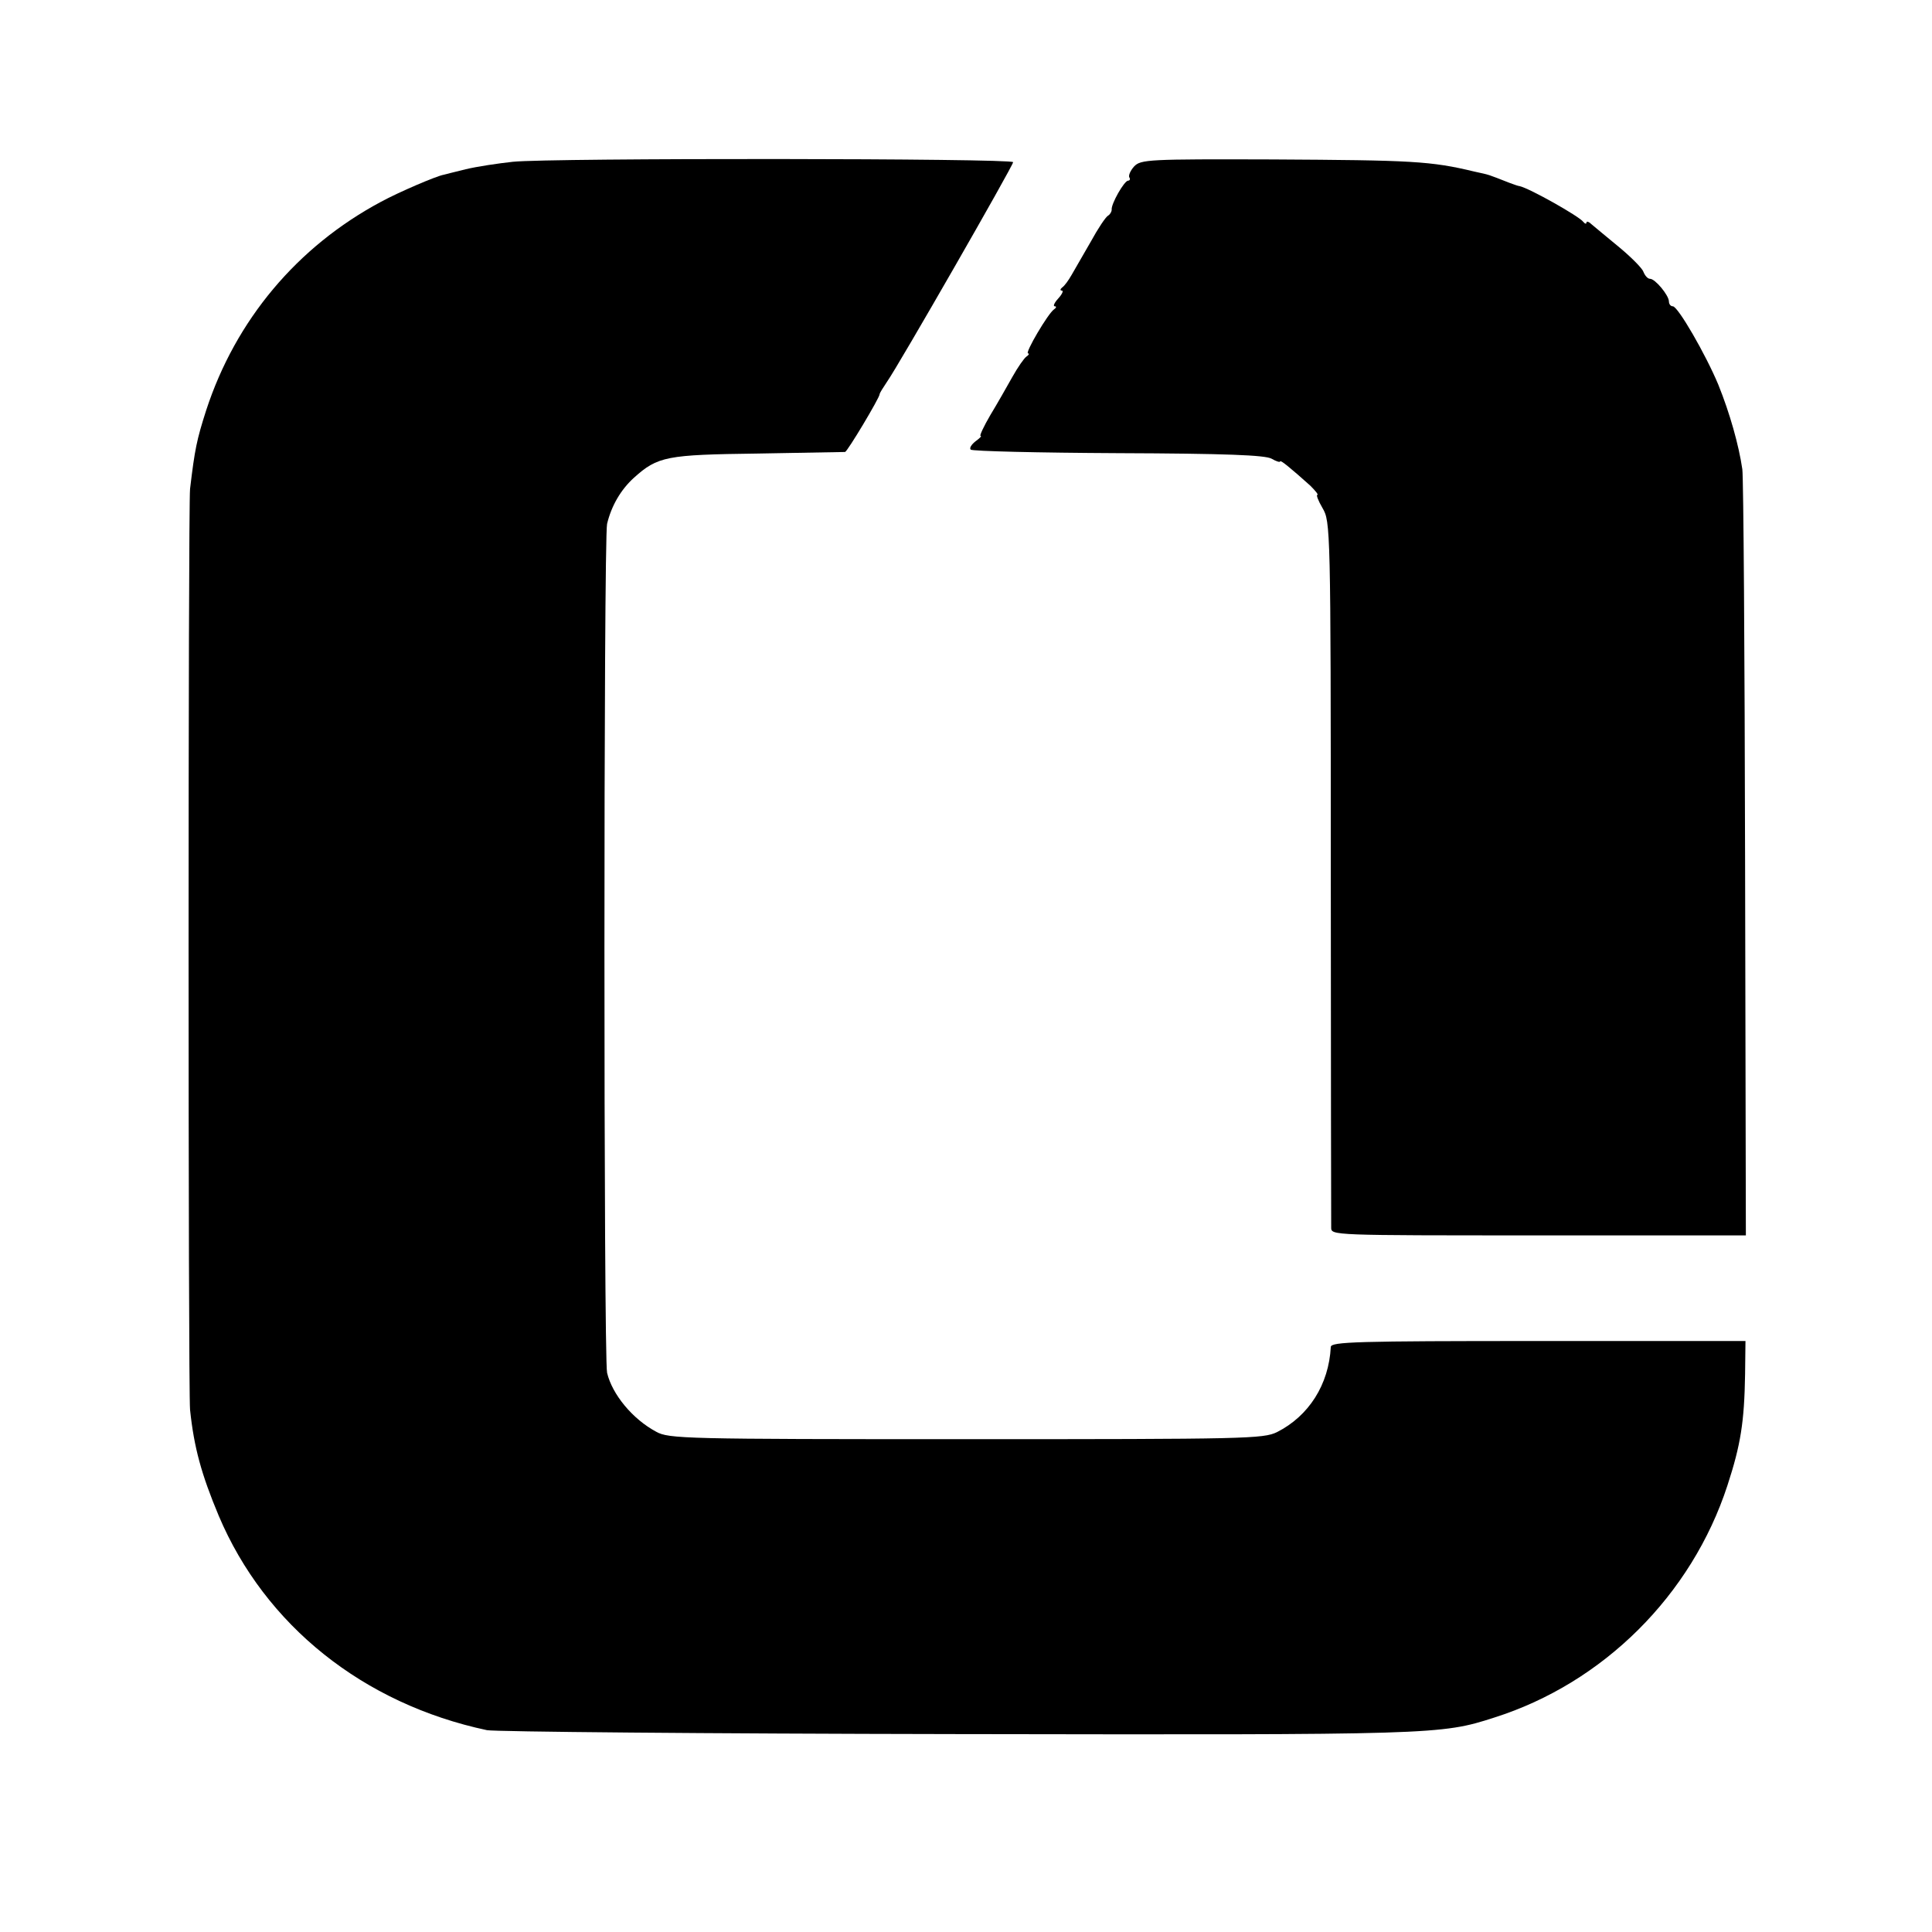
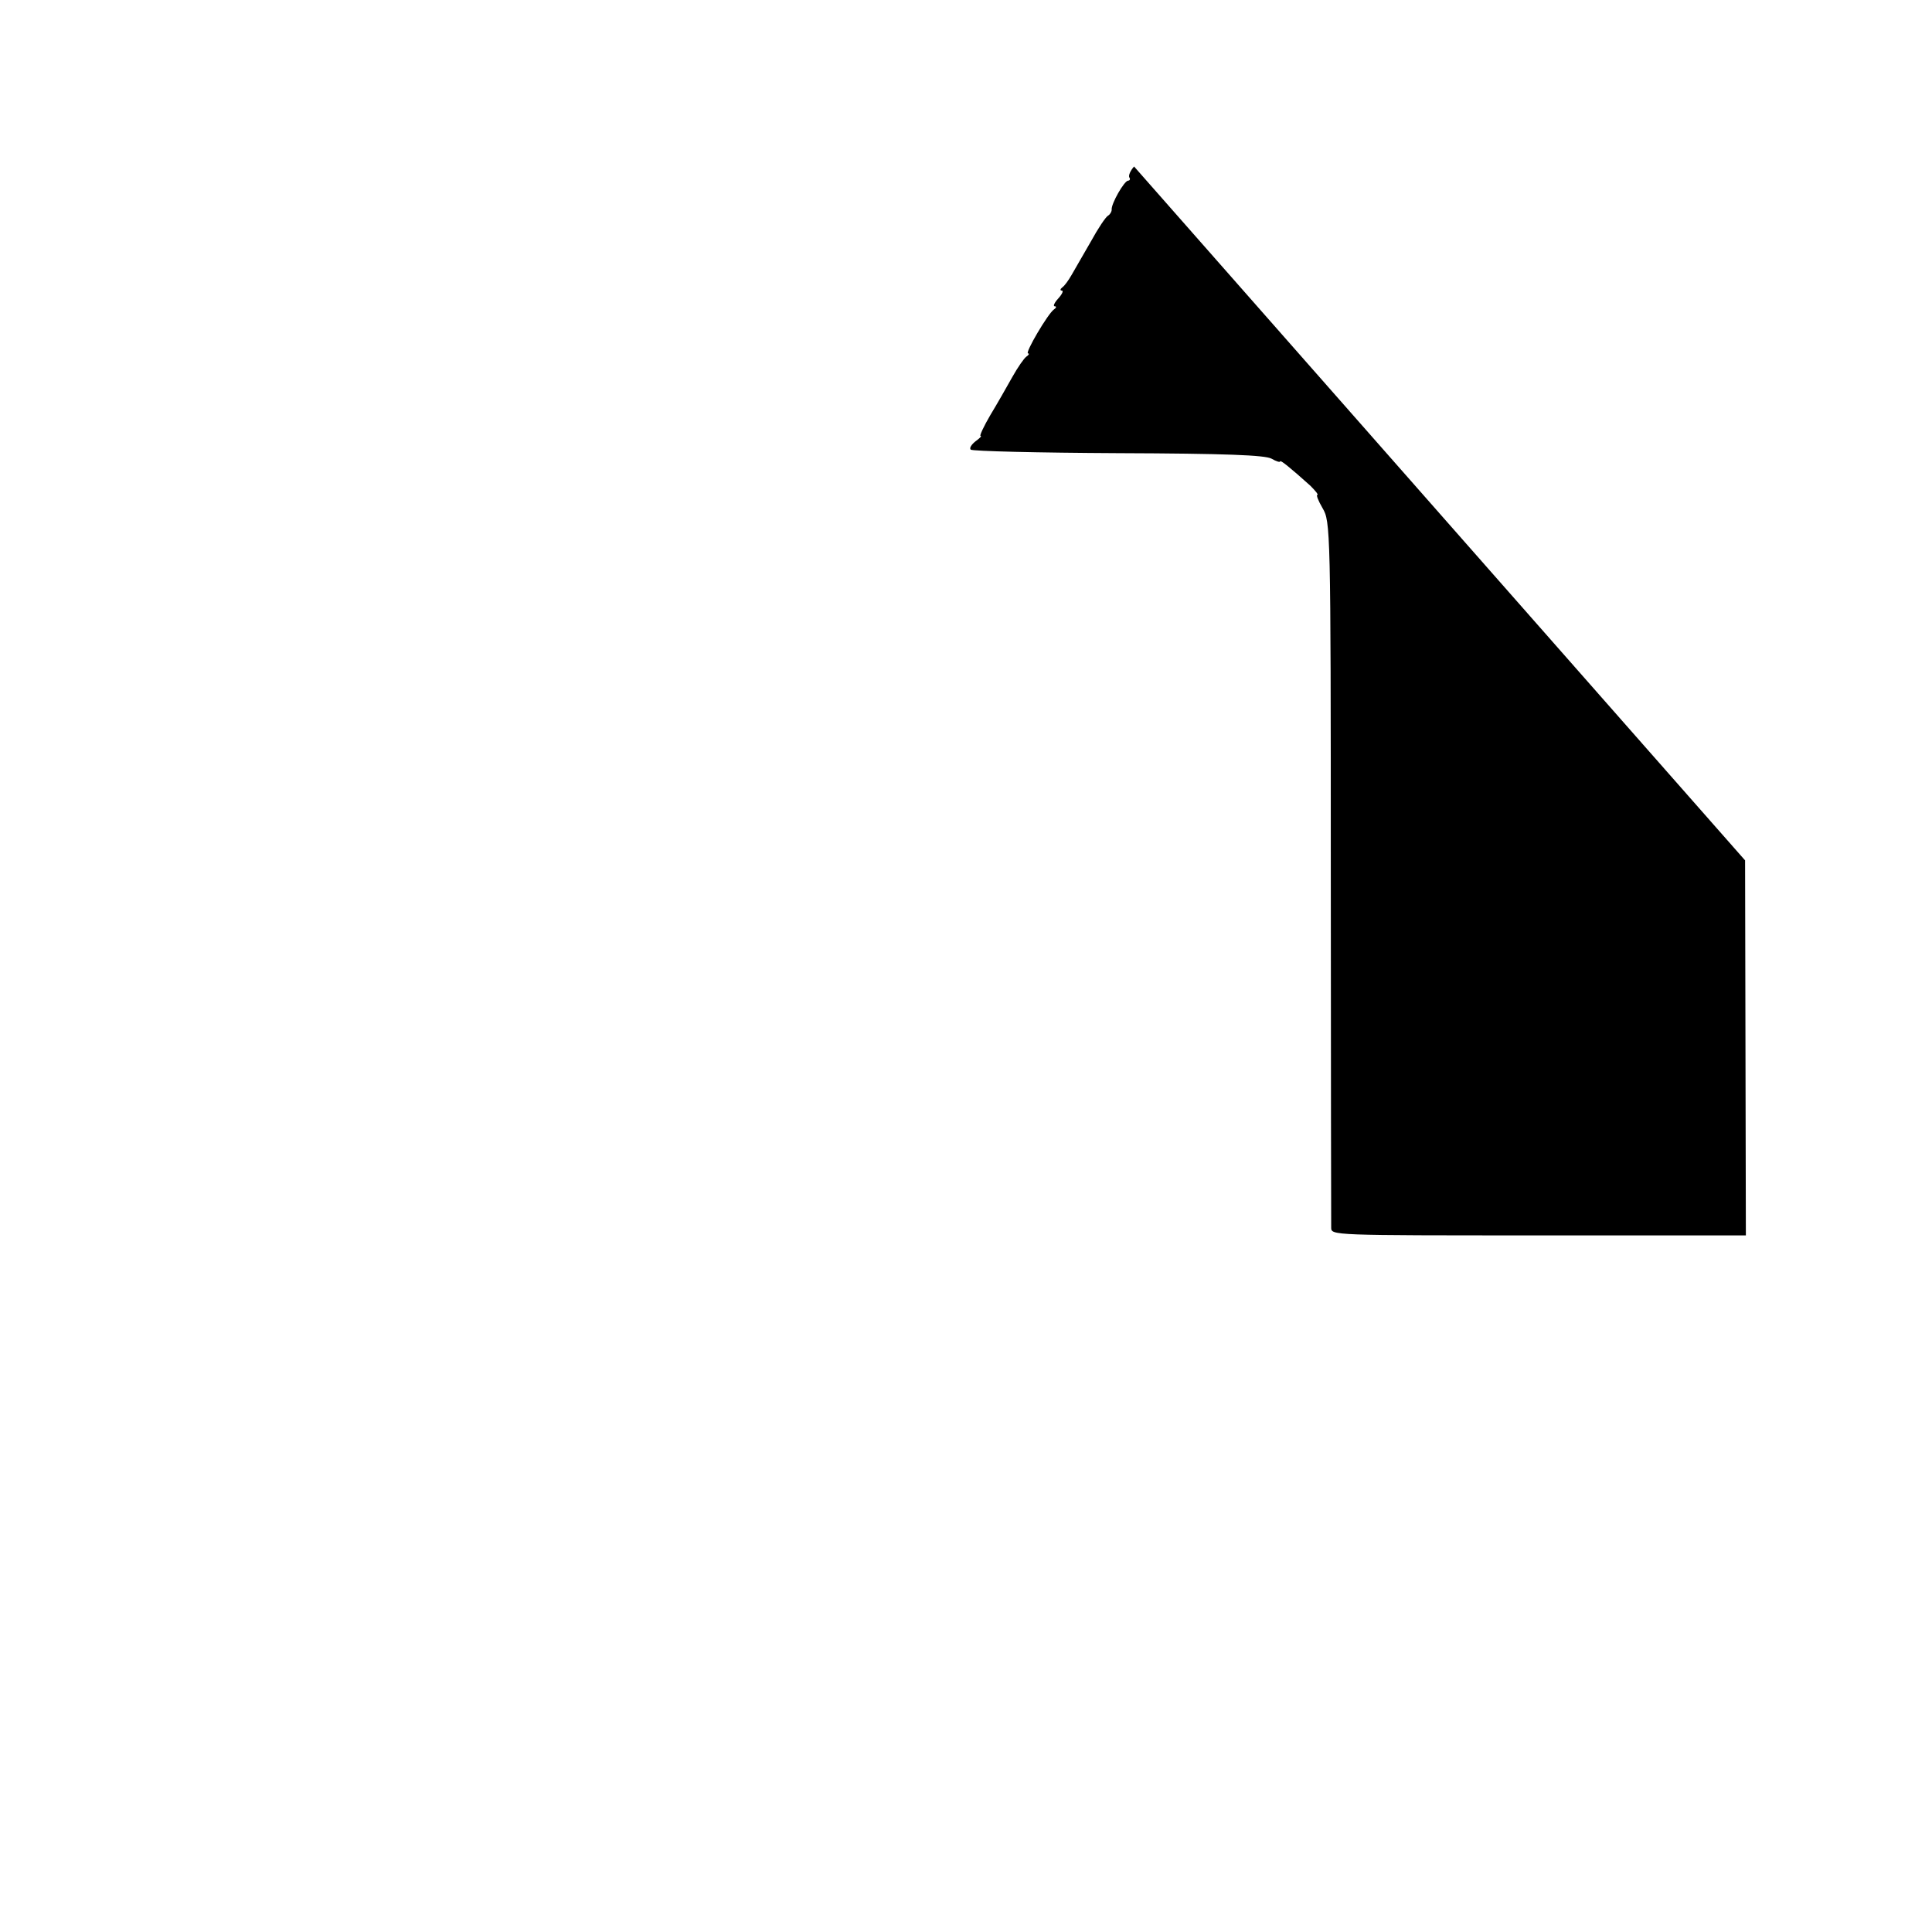
<svg xmlns="http://www.w3.org/2000/svg" version="1.0" width="492pt" height="492pt" viewBox="0 0 492 492" preserveAspectRatio="xMidYMid meet">
  <g transform="translate(0,492) scale(0.1,-0.1)" fill="#000000" stroke="none">
-     <path d="M1306 4508 c-37 -4 -91 -12 -120 -19 -28 -7 -53 -13 -56 -14 -18 -3 -114 -44 -160 -69 -213 -114 -370 -301 -445 -531 -24 -75 -29 -99 -41 -200 -5 -47 -5 -2293 0 -2345 10 -96 29 -165 73 -270 118 -279 368 -479 683 -546 19 -4 557 -9 1195 -10 1219 -2 1234 -2 1370 42 278 88 503 312 594 591 34 104 43 162 45 283 l1 85 -527 0 c-464 0 -528 -2 -529 -15 -5 -96 -56 -176 -137 -217 -35 -17 -78 -18 -792 -18 -717 0 -757 1 -789 19 -60 32 -112 95 -125 150 -9 38 -9 2124 0 2162 11 46 35 87 68 117 61 55 83 59 316 62 118 2 218 4 222 4 6 1 88 138 88 147 0 3 9 17 19 32 29 41 321 550 321 559 0 10 -1178 11 -1274 1z" />
-     <path d="M2888 4496 c-9 -10 -15 -23 -12 -28 3 -4 1 -8 -3 -8 -10 0 -44 -60 -42 -74 0 -5 -4 -12 -9 -15 -6 -3 -26 -33 -44 -66 -19 -33 -41 -71 -49 -85 -8 -14 -18 -28 -24 -32 -5 -4 -6 -8 -1 -8 5 0 1 -9 -9 -20 -10 -11 -14 -20 -9 -20 5 0 4 -4 -2 -8 -15 -10 -75 -112 -66 -112 4 0 2 -4 -4 -8 -6 -4 -22 -27 -36 -52 -14 -25 -39 -69 -56 -97 -17 -29 -28 -53 -25 -53 4 0 -2 -6 -13 -14 -10 -8 -16 -17 -12 -21 4 -4 172 -8 375 -9 276 -1 374 -5 391 -14 12 -7 22 -10 22 -7 0 5 28 -18 77 -62 13 -13 21 -23 18 -23 -4 0 2 -15 13 -34 20 -34 21 -49 21 -923 0 -488 1 -897 1 -909 0 -20 0 -20 528 -20 l528 0 -2 955 c-1 526 -4 974 -7 996 -9 62 -32 143 -61 215 -32 77 -103 200 -116 200 -6 0 -10 6 -10 13 -1 16 -35 57 -48 57 -6 0 -13 8 -17 18 -3 9 -31 37 -61 62 -30 25 -62 51 -70 58 -7 7 -14 10 -14 5 0 -4 -4 -3 -8 2 -10 14 -136 85 -162 91 -3 0 -14 4 -25 8 -59 23 -49 20 -90 29 -112 27 -159 29 -514 31 -317 1 -336 0 -353 -18z" />
+     <path d="M2888 4496 c-9 -10 -15 -23 -12 -28 3 -4 1 -8 -3 -8 -10 0 -44 -60 -42 -74 0 -5 -4 -12 -9 -15 -6 -3 -26 -33 -44 -66 -19 -33 -41 -71 -49 -85 -8 -14 -18 -28 -24 -32 -5 -4 -6 -8 -1 -8 5 0 1 -9 -9 -20 -10 -11 -14 -20 -9 -20 5 0 4 -4 -2 -8 -15 -10 -75 -112 -66 -112 4 0 2 -4 -4 -8 -6 -4 -22 -27 -36 -52 -14 -25 -39 -69 -56 -97 -17 -29 -28 -53 -25 -53 4 0 -2 -6 -13 -14 -10 -8 -16 -17 -12 -21 4 -4 172 -8 375 -9 276 -1 374 -5 391 -14 12 -7 22 -10 22 -7 0 5 28 -18 77 -62 13 -13 21 -23 18 -23 -4 0 2 -15 13 -34 20 -34 21 -49 21 -923 0 -488 1 -897 1 -909 0 -20 0 -20 528 -20 l528 0 -2 955 z" />
  </g>
</svg>